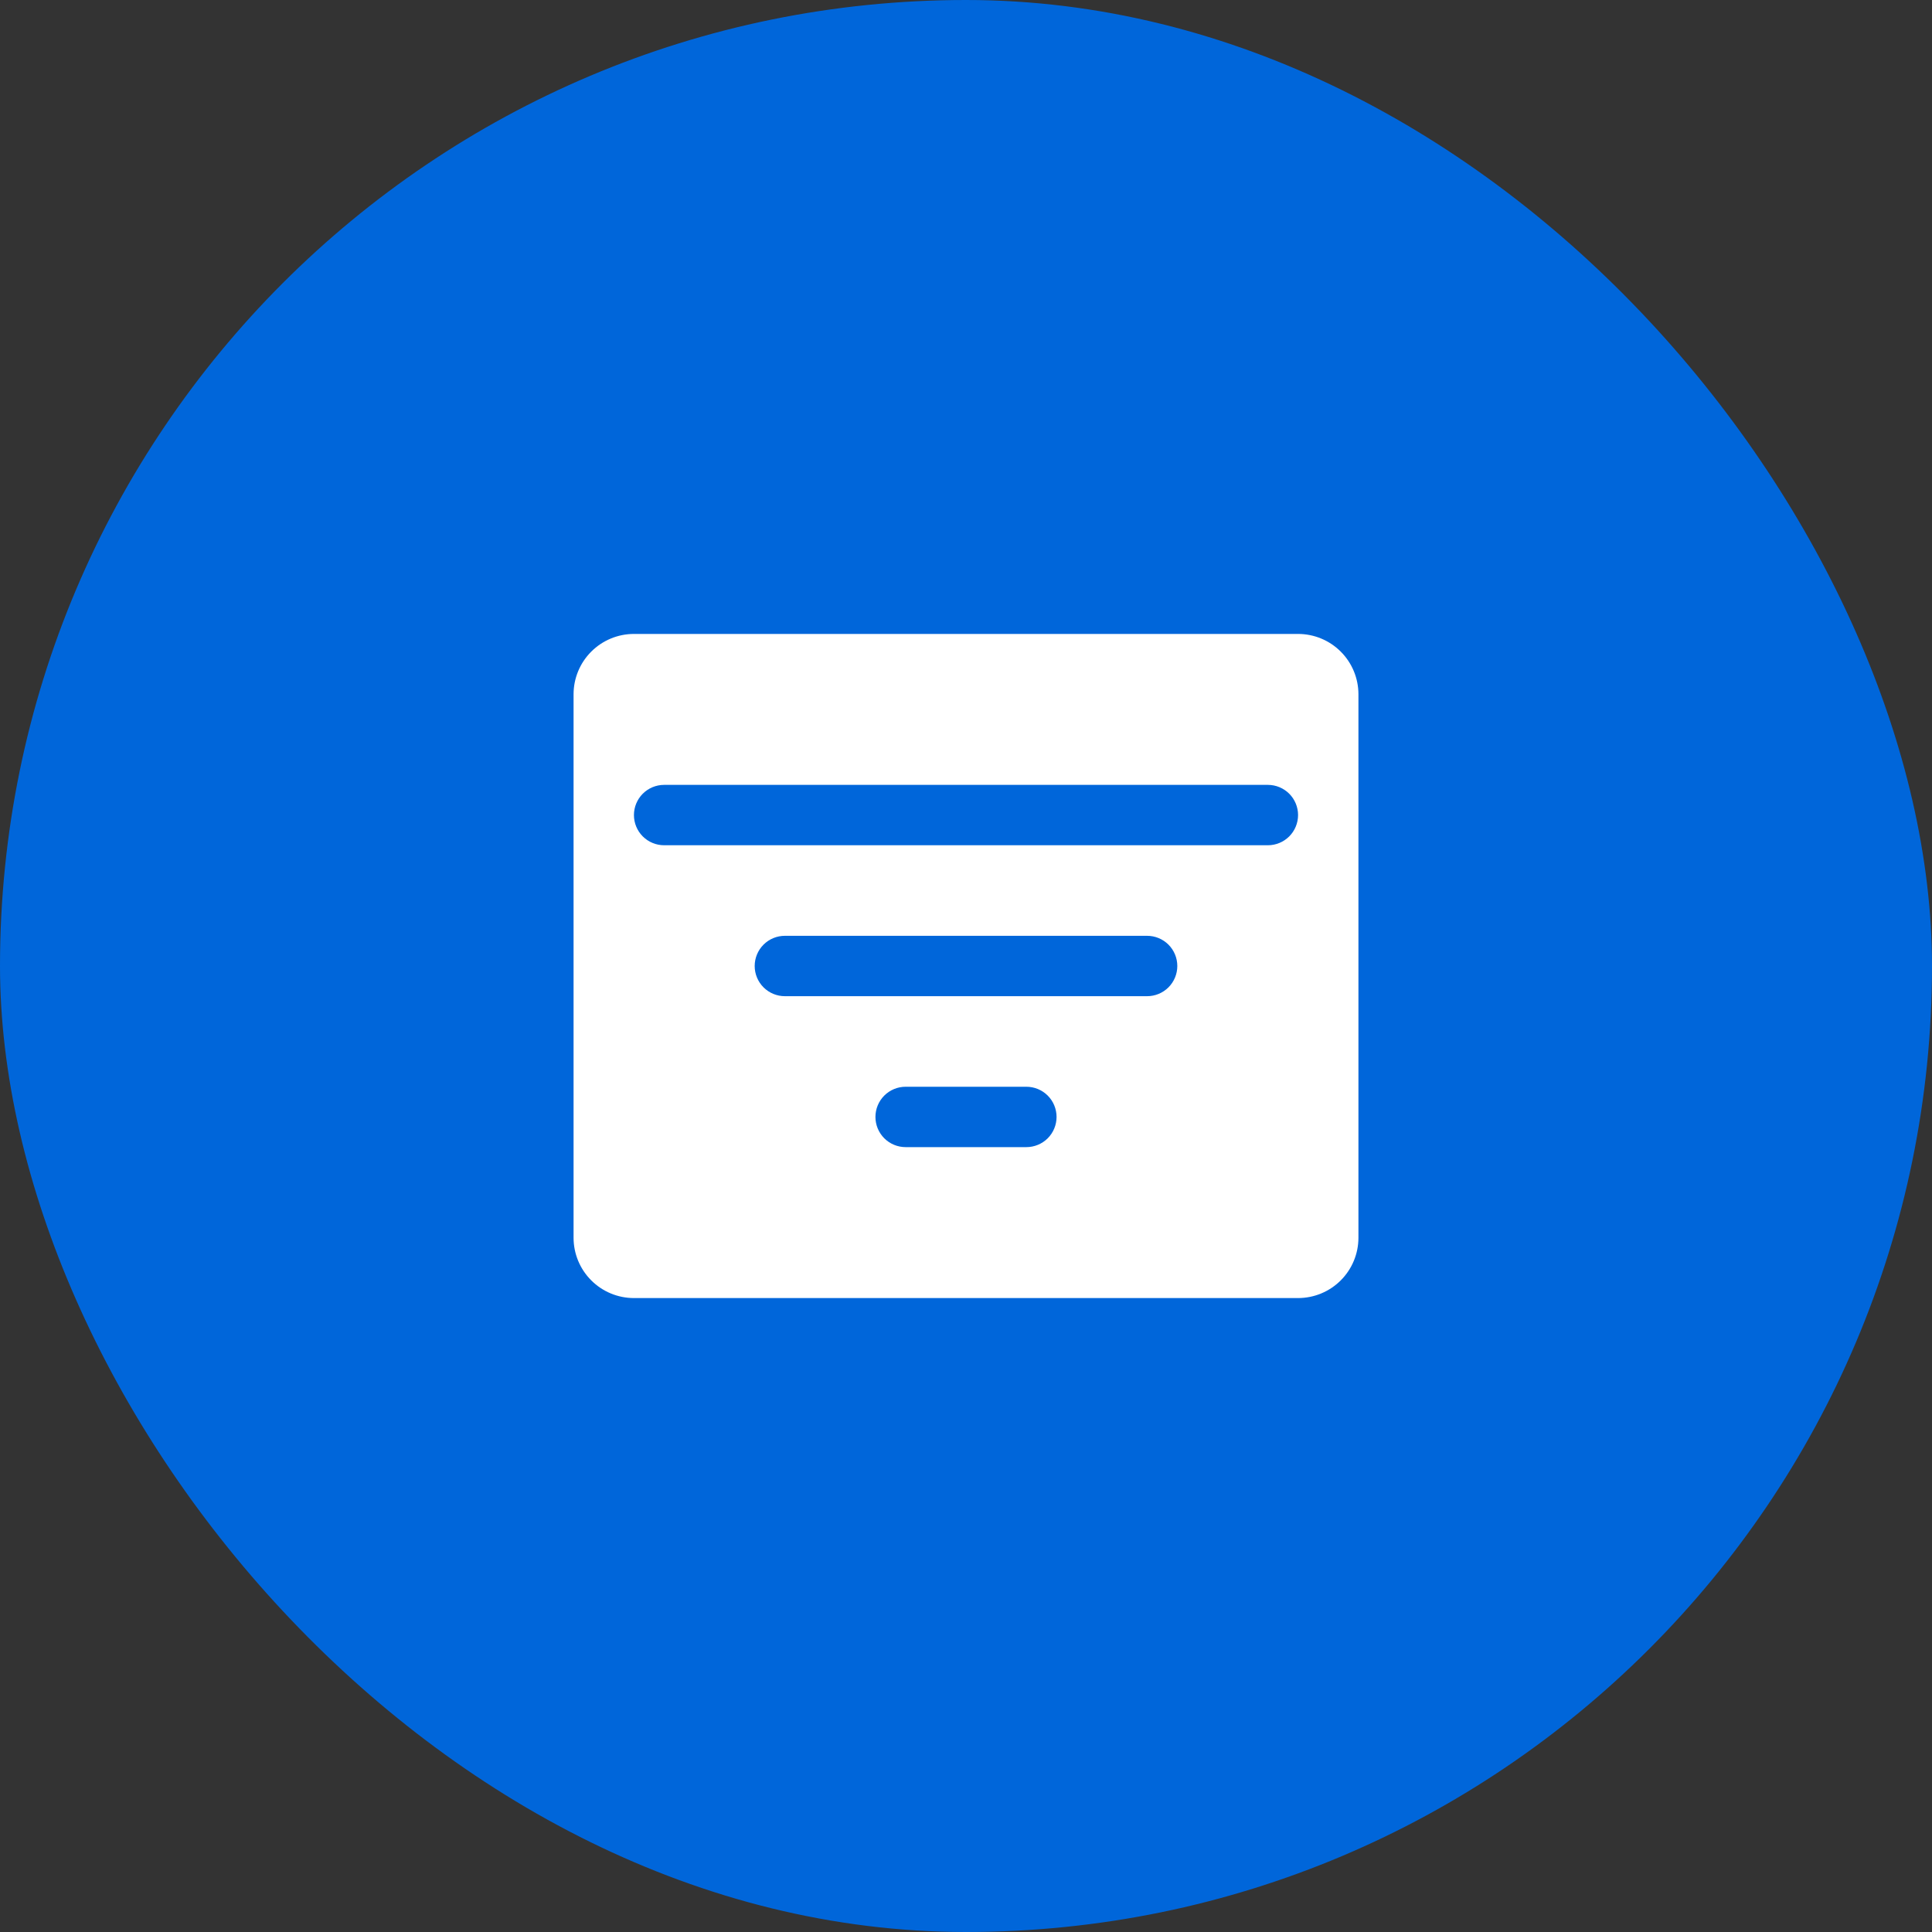
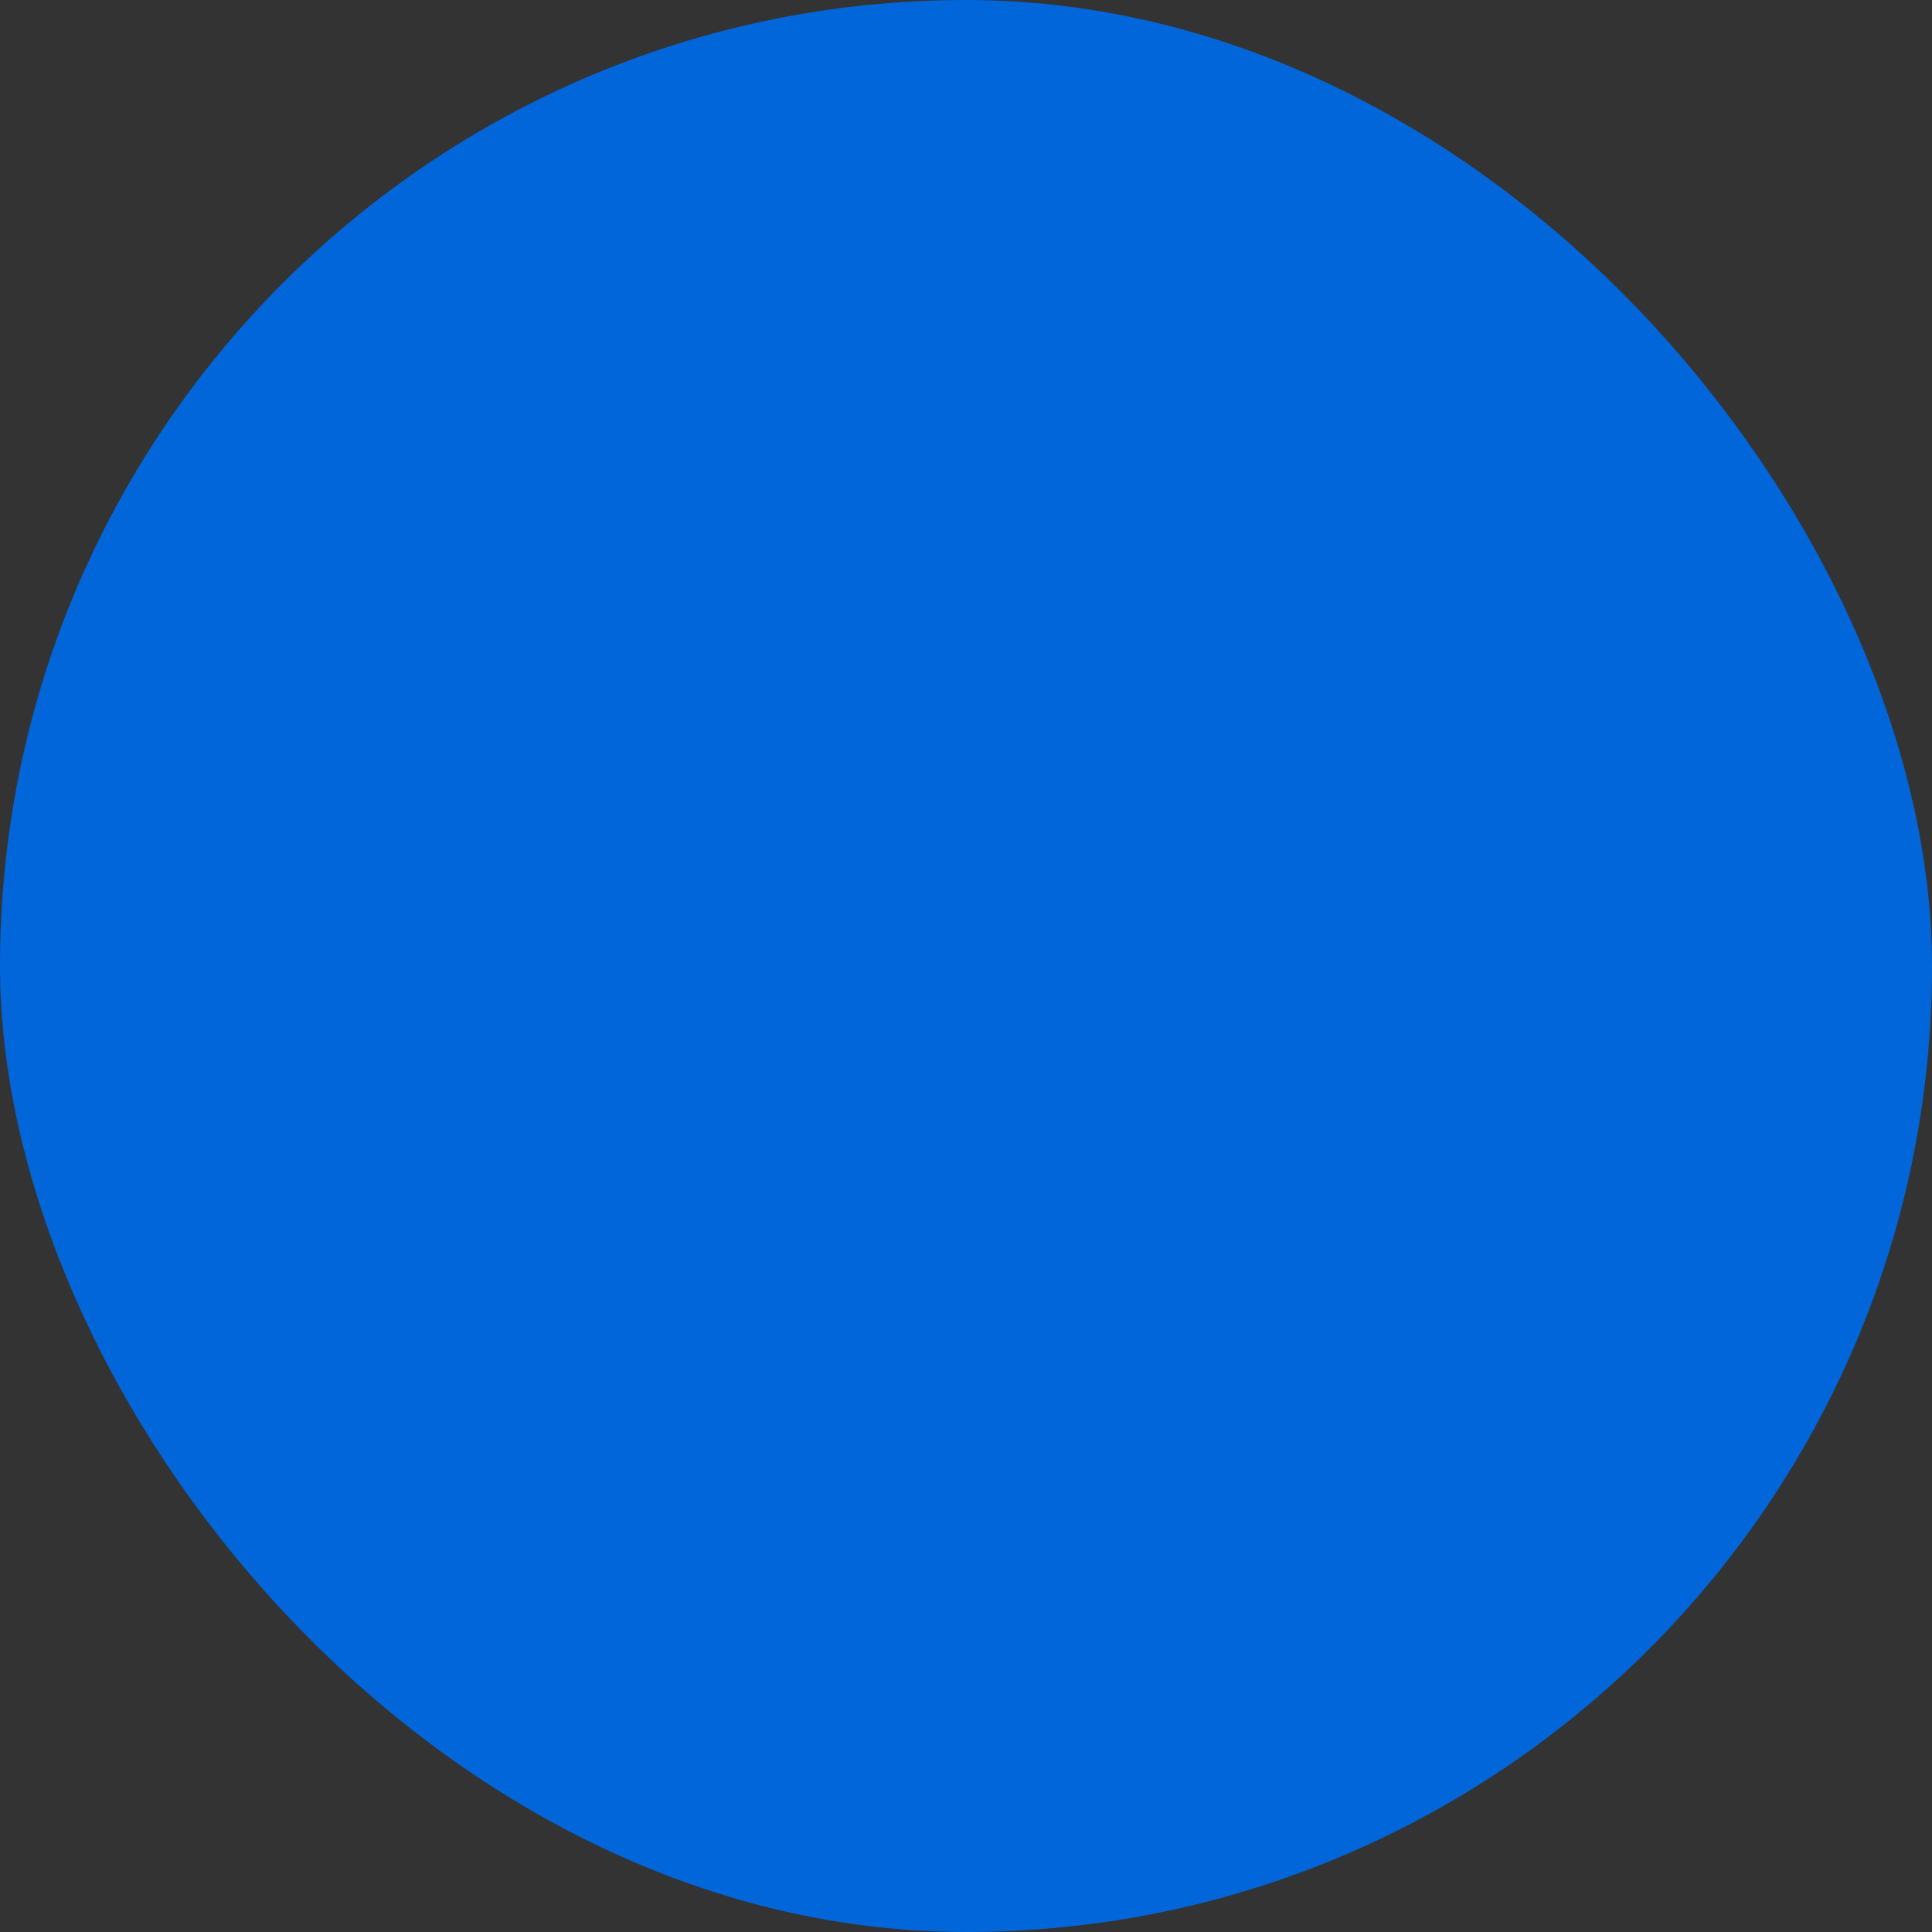
<svg xmlns="http://www.w3.org/2000/svg" width="96" height="96" viewBox="0 0 96 96" fill="none">
  <rect x="0" y="0" width="96" height="96" fill="#333333" stroke="none" />
  <rect width="96" height="96" rx="48" fill="#0066DA" />
  <g clip-path="url(#clip0_3145_30494)">
-     <path d="M64.5 31.5H31.5C30.704 31.5 29.941 31.816 29.379 32.379C28.816 32.941 28.5 33.704 28.5 34.5V61.5C28.5 62.296 28.816 63.059 29.379 63.621C29.941 64.184 30.704 64.5 31.5 64.5H64.5C65.296 64.5 66.059 64.184 66.621 63.621C67.184 63.059 67.5 62.296 67.5 61.5V34.5C67.5 33.704 67.184 32.941 66.621 32.379C66.059 31.816 65.296 31.5 64.5 31.5ZM51 57H45C44.602 57 44.221 56.842 43.939 56.561C43.658 56.279 43.5 55.898 43.5 55.5C43.5 55.102 43.658 54.721 43.939 54.439C44.221 54.158 44.602 54 45 54H51C51.398 54 51.779 54.158 52.061 54.439C52.342 54.721 52.5 55.102 52.5 55.5C52.5 55.898 52.342 56.279 52.061 56.561C51.779 56.842 51.398 57 51 57ZM57 49.5H39C38.602 49.5 38.221 49.342 37.939 49.061C37.658 48.779 37.5 48.398 37.5 48C37.5 47.602 37.658 47.221 37.939 46.939C38.221 46.658 38.602 46.5 39 46.5H57C57.398 46.5 57.779 46.658 58.061 46.939C58.342 47.221 58.5 47.602 58.5 48C58.5 48.398 58.342 48.779 58.061 49.061C57.779 49.342 57.398 49.5 57 49.5ZM63 42H33C32.602 42 32.221 41.842 31.939 41.561C31.658 41.279 31.5 40.898 31.5 40.5C31.5 40.102 31.658 39.721 31.939 39.439C32.221 39.158 32.602 39 33 39H63C63.398 39 63.779 39.158 64.061 39.439C64.342 39.721 64.5 40.102 64.5 40.5C64.5 40.898 64.342 41.279 64.061 41.561C63.779 41.842 63.398 42 63 42Z" fill="white" />
+     <path d="M64.5 31.5H31.5C30.704 31.5 29.941 31.816 29.379 32.379C28.816 32.941 28.5 33.704 28.5 34.5V61.5C28.5 62.296 28.816 63.059 29.379 63.621C29.941 64.184 30.704 64.5 31.5 64.5H64.5C65.296 64.5 66.059 64.184 66.621 63.621C67.184 63.059 67.5 62.296 67.5 61.5V34.5C67.5 33.704 67.184 32.941 66.621 32.379C66.059 31.816 65.296 31.5 64.5 31.5M51 57H45C44.602 57 44.221 56.842 43.939 56.561C43.658 56.279 43.5 55.898 43.5 55.5C43.5 55.102 43.658 54.721 43.939 54.439C44.221 54.158 44.602 54 45 54H51C51.398 54 51.779 54.158 52.061 54.439C52.342 54.721 52.5 55.102 52.5 55.5C52.5 55.898 52.342 56.279 52.061 56.561C51.779 56.842 51.398 57 51 57ZM57 49.5H39C38.602 49.5 38.221 49.342 37.939 49.061C37.658 48.779 37.5 48.398 37.5 48C37.5 47.602 37.658 47.221 37.939 46.939C38.221 46.658 38.602 46.5 39 46.5H57C57.398 46.5 57.779 46.658 58.061 46.939C58.342 47.221 58.5 47.602 58.5 48C58.5 48.398 58.342 48.779 58.061 49.061C57.779 49.342 57.398 49.5 57 49.5ZM63 42H33C32.602 42 32.221 41.842 31.939 41.561C31.658 41.279 31.5 40.898 31.5 40.5C31.5 40.102 31.658 39.721 31.939 39.439C32.221 39.158 32.602 39 33 39H63C63.398 39 63.779 39.158 64.061 39.439C64.342 39.721 64.5 40.102 64.5 40.5C64.5 40.898 64.342 41.279 64.061 41.561C63.779 41.842 63.398 42 63 42Z" fill="white" />
  </g>
  <defs>
    <clipPath id="clip0_3145_30494">
-       <rect width="48" height="48" fill="white" transform="translate(24 24)" />
-     </clipPath>
+       </clipPath>
  </defs>
</svg>